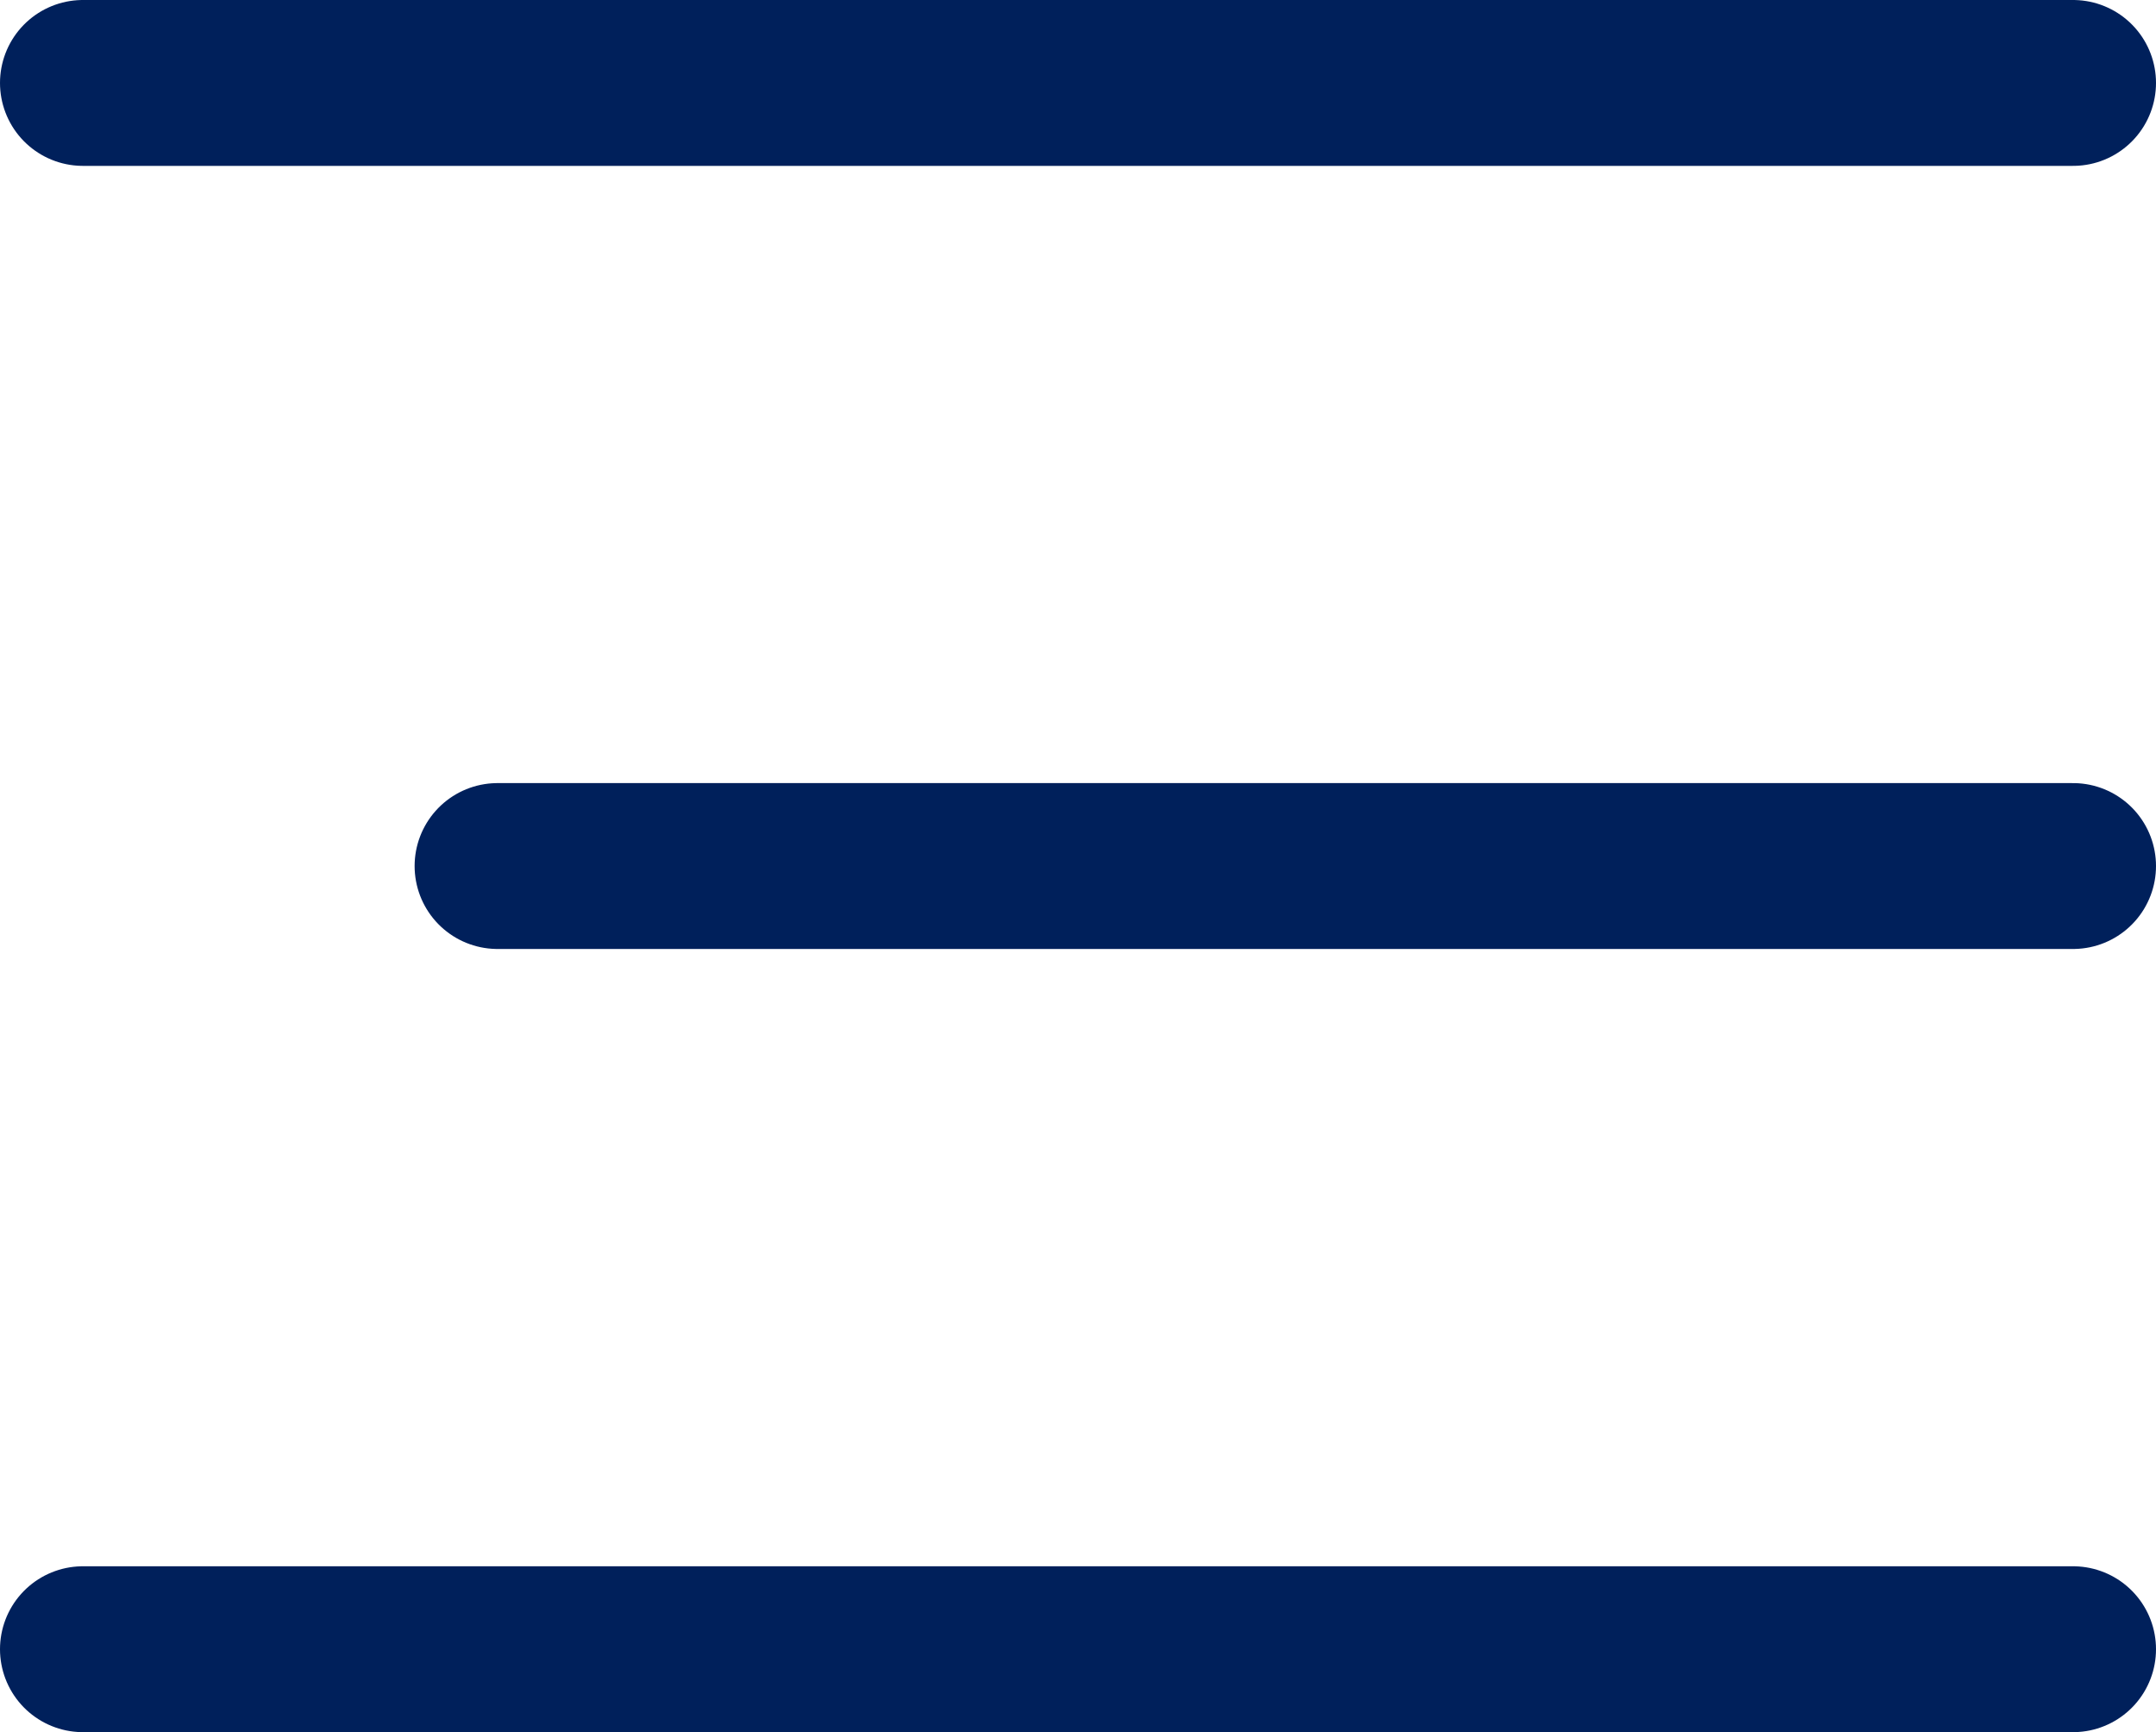
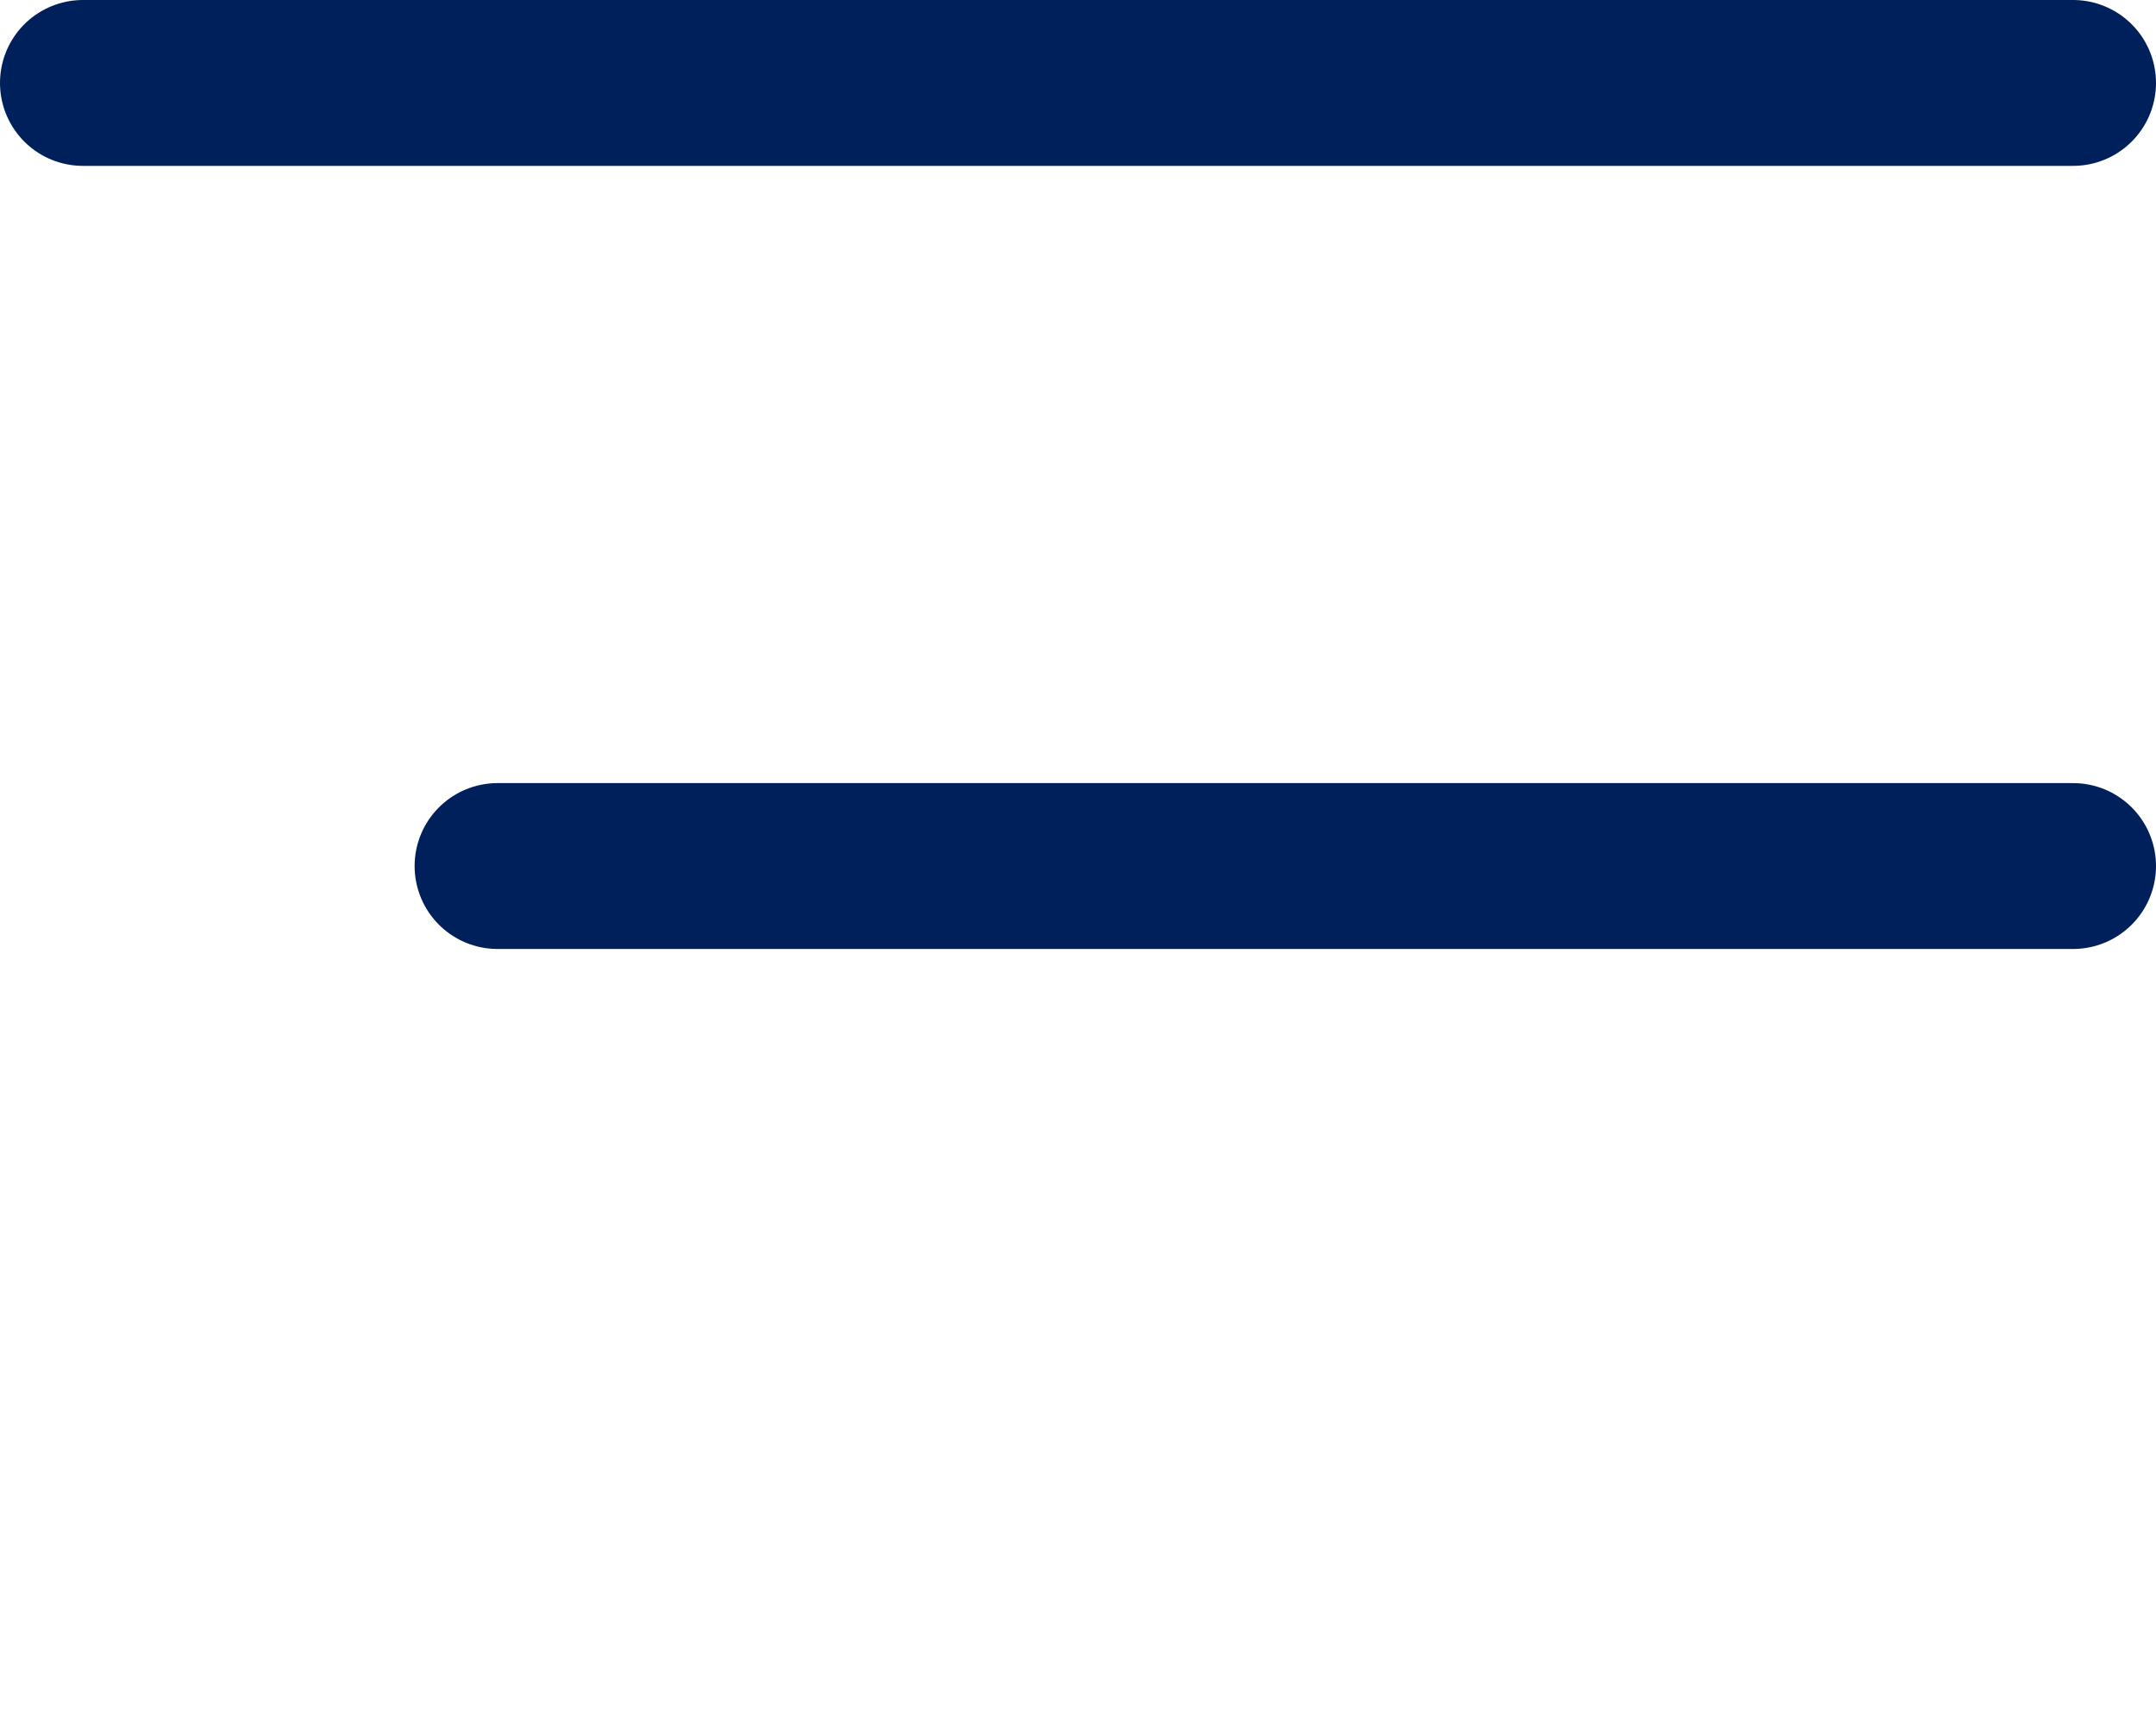
<svg xmlns="http://www.w3.org/2000/svg" width="26" height="20.885" viewBox="0 0 26 20.885">
  <defs>
    <style>.a{fill:none;stroke:#00205b;stroke-linecap:round;stroke-width:2px;}</style>
  </defs>
  <g transform="translate(1 1)">
    <line class="a" x1="24" />
-     <line class="a" x1="24" transform="translate(0 18.885)" />
    <line class="a" x1="19" transform="translate(5 9.442)" />
  </g>
</svg>